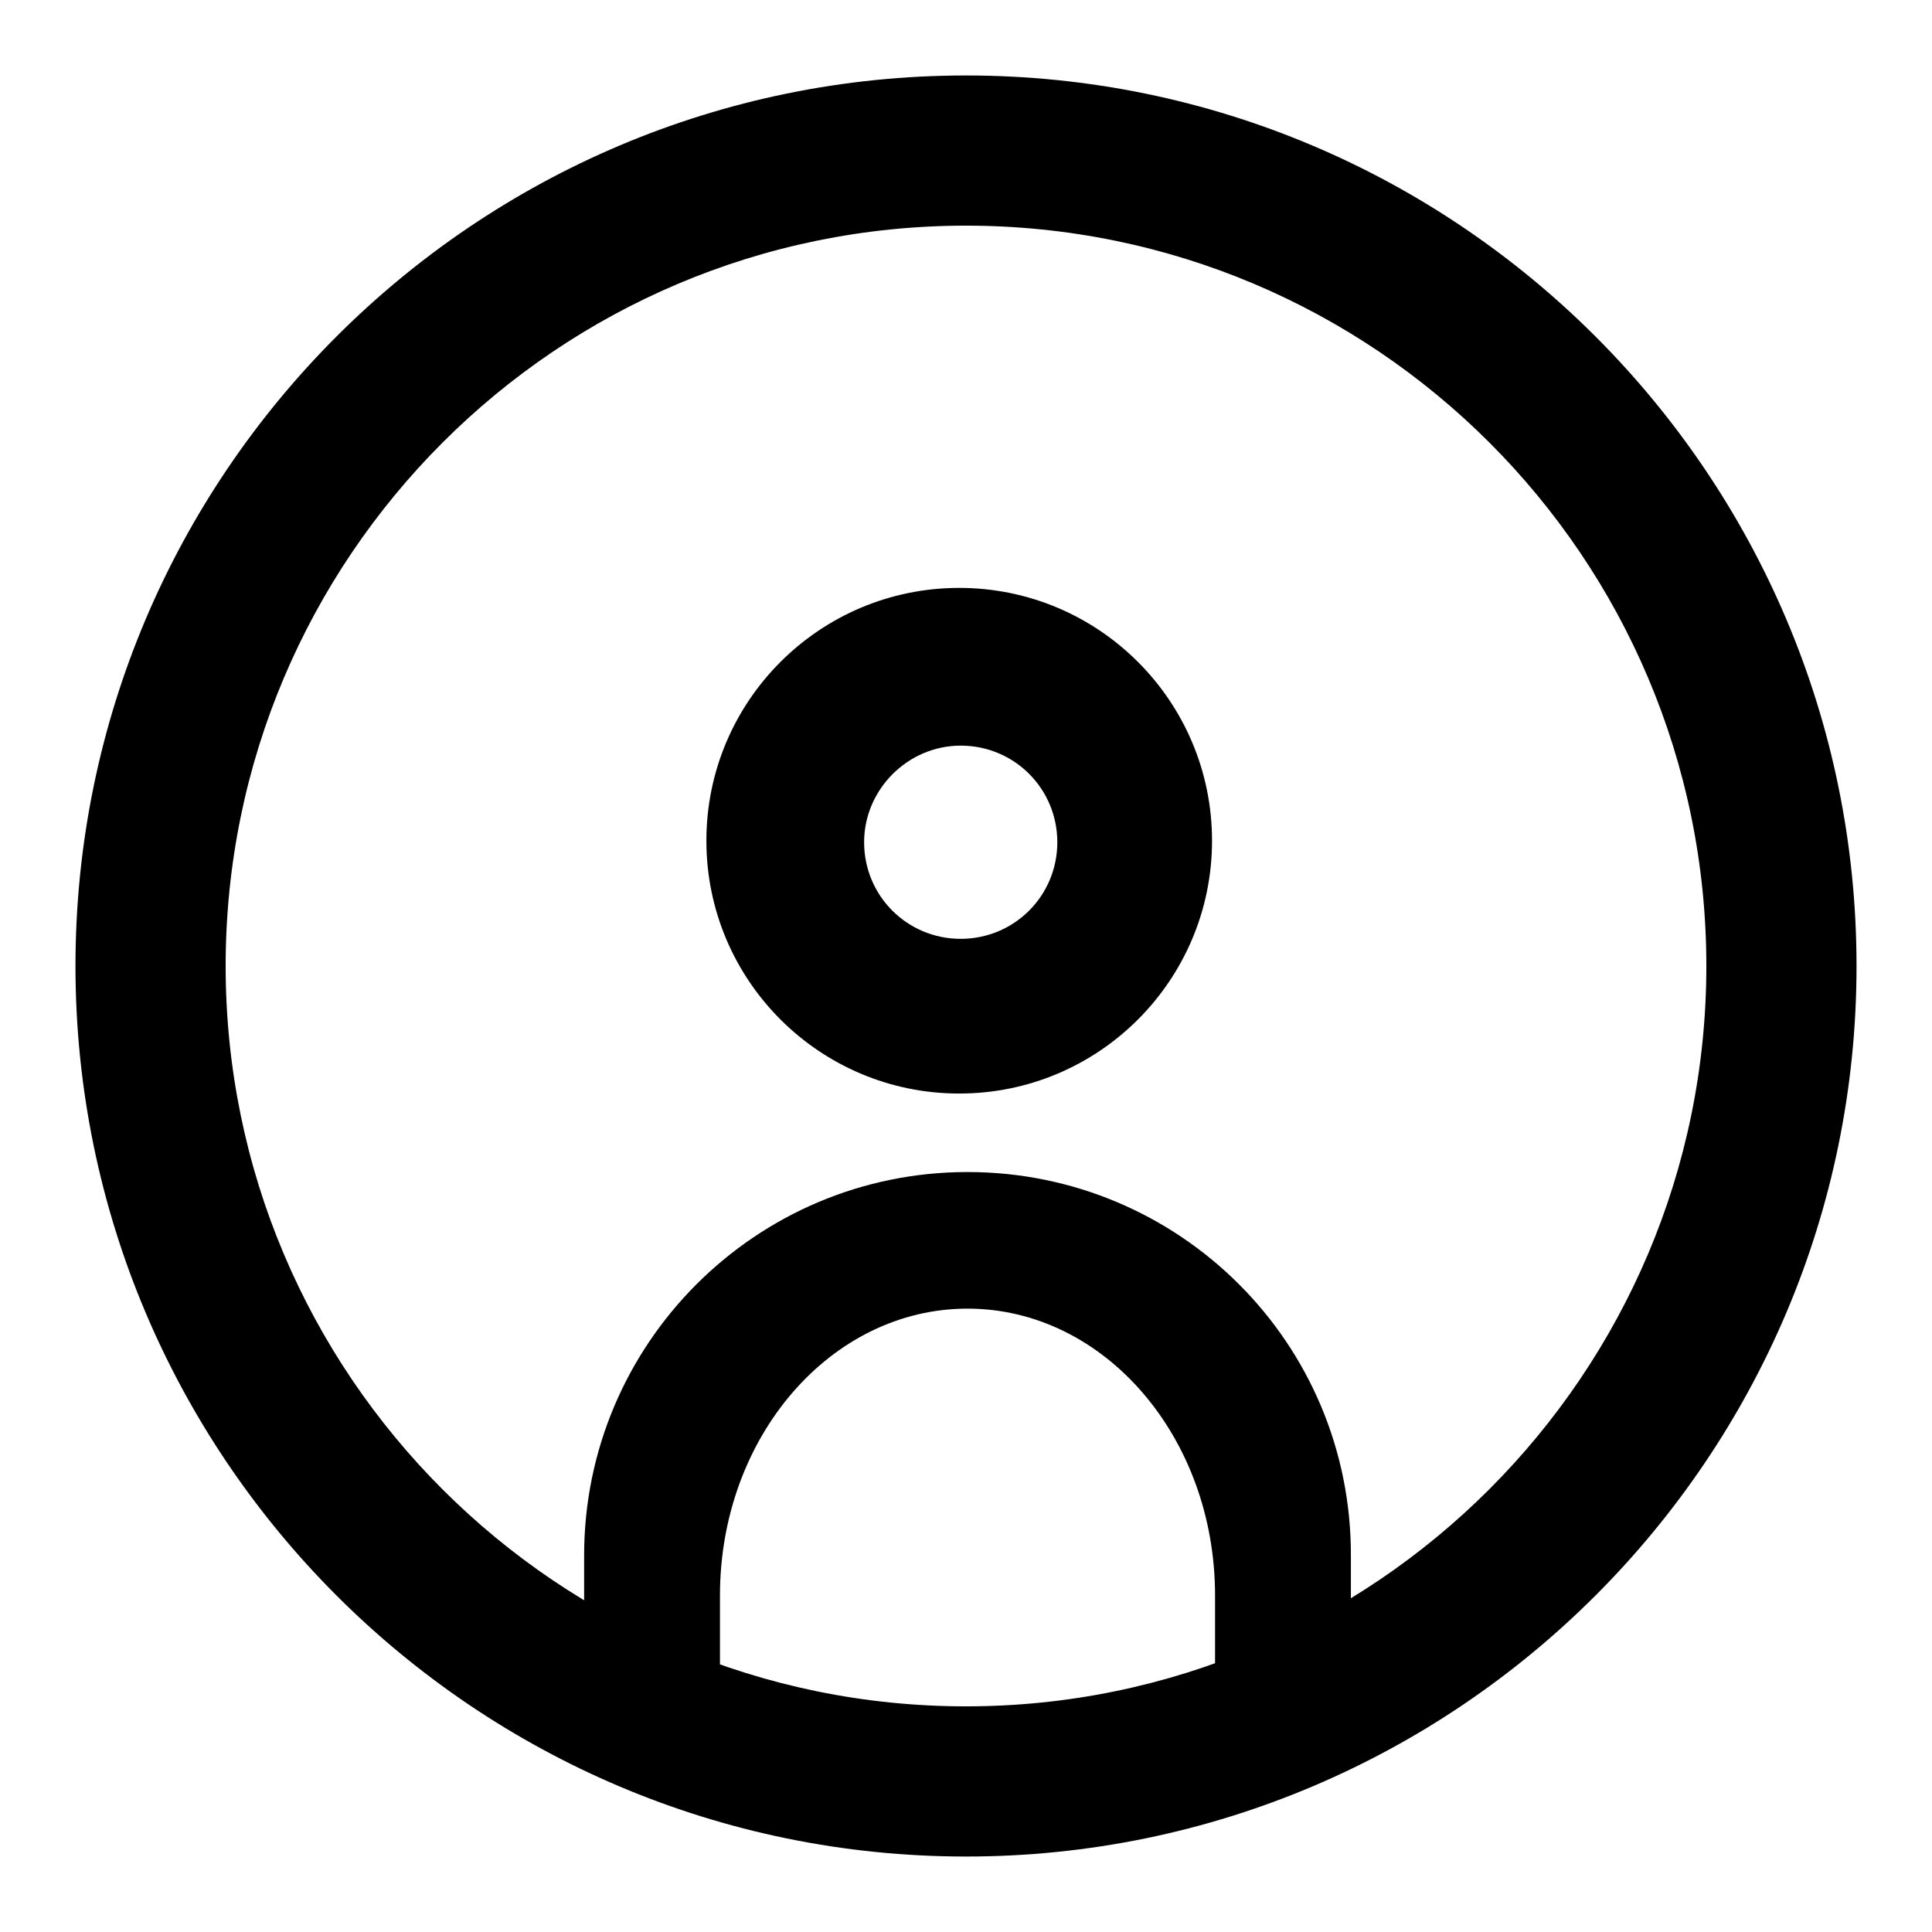
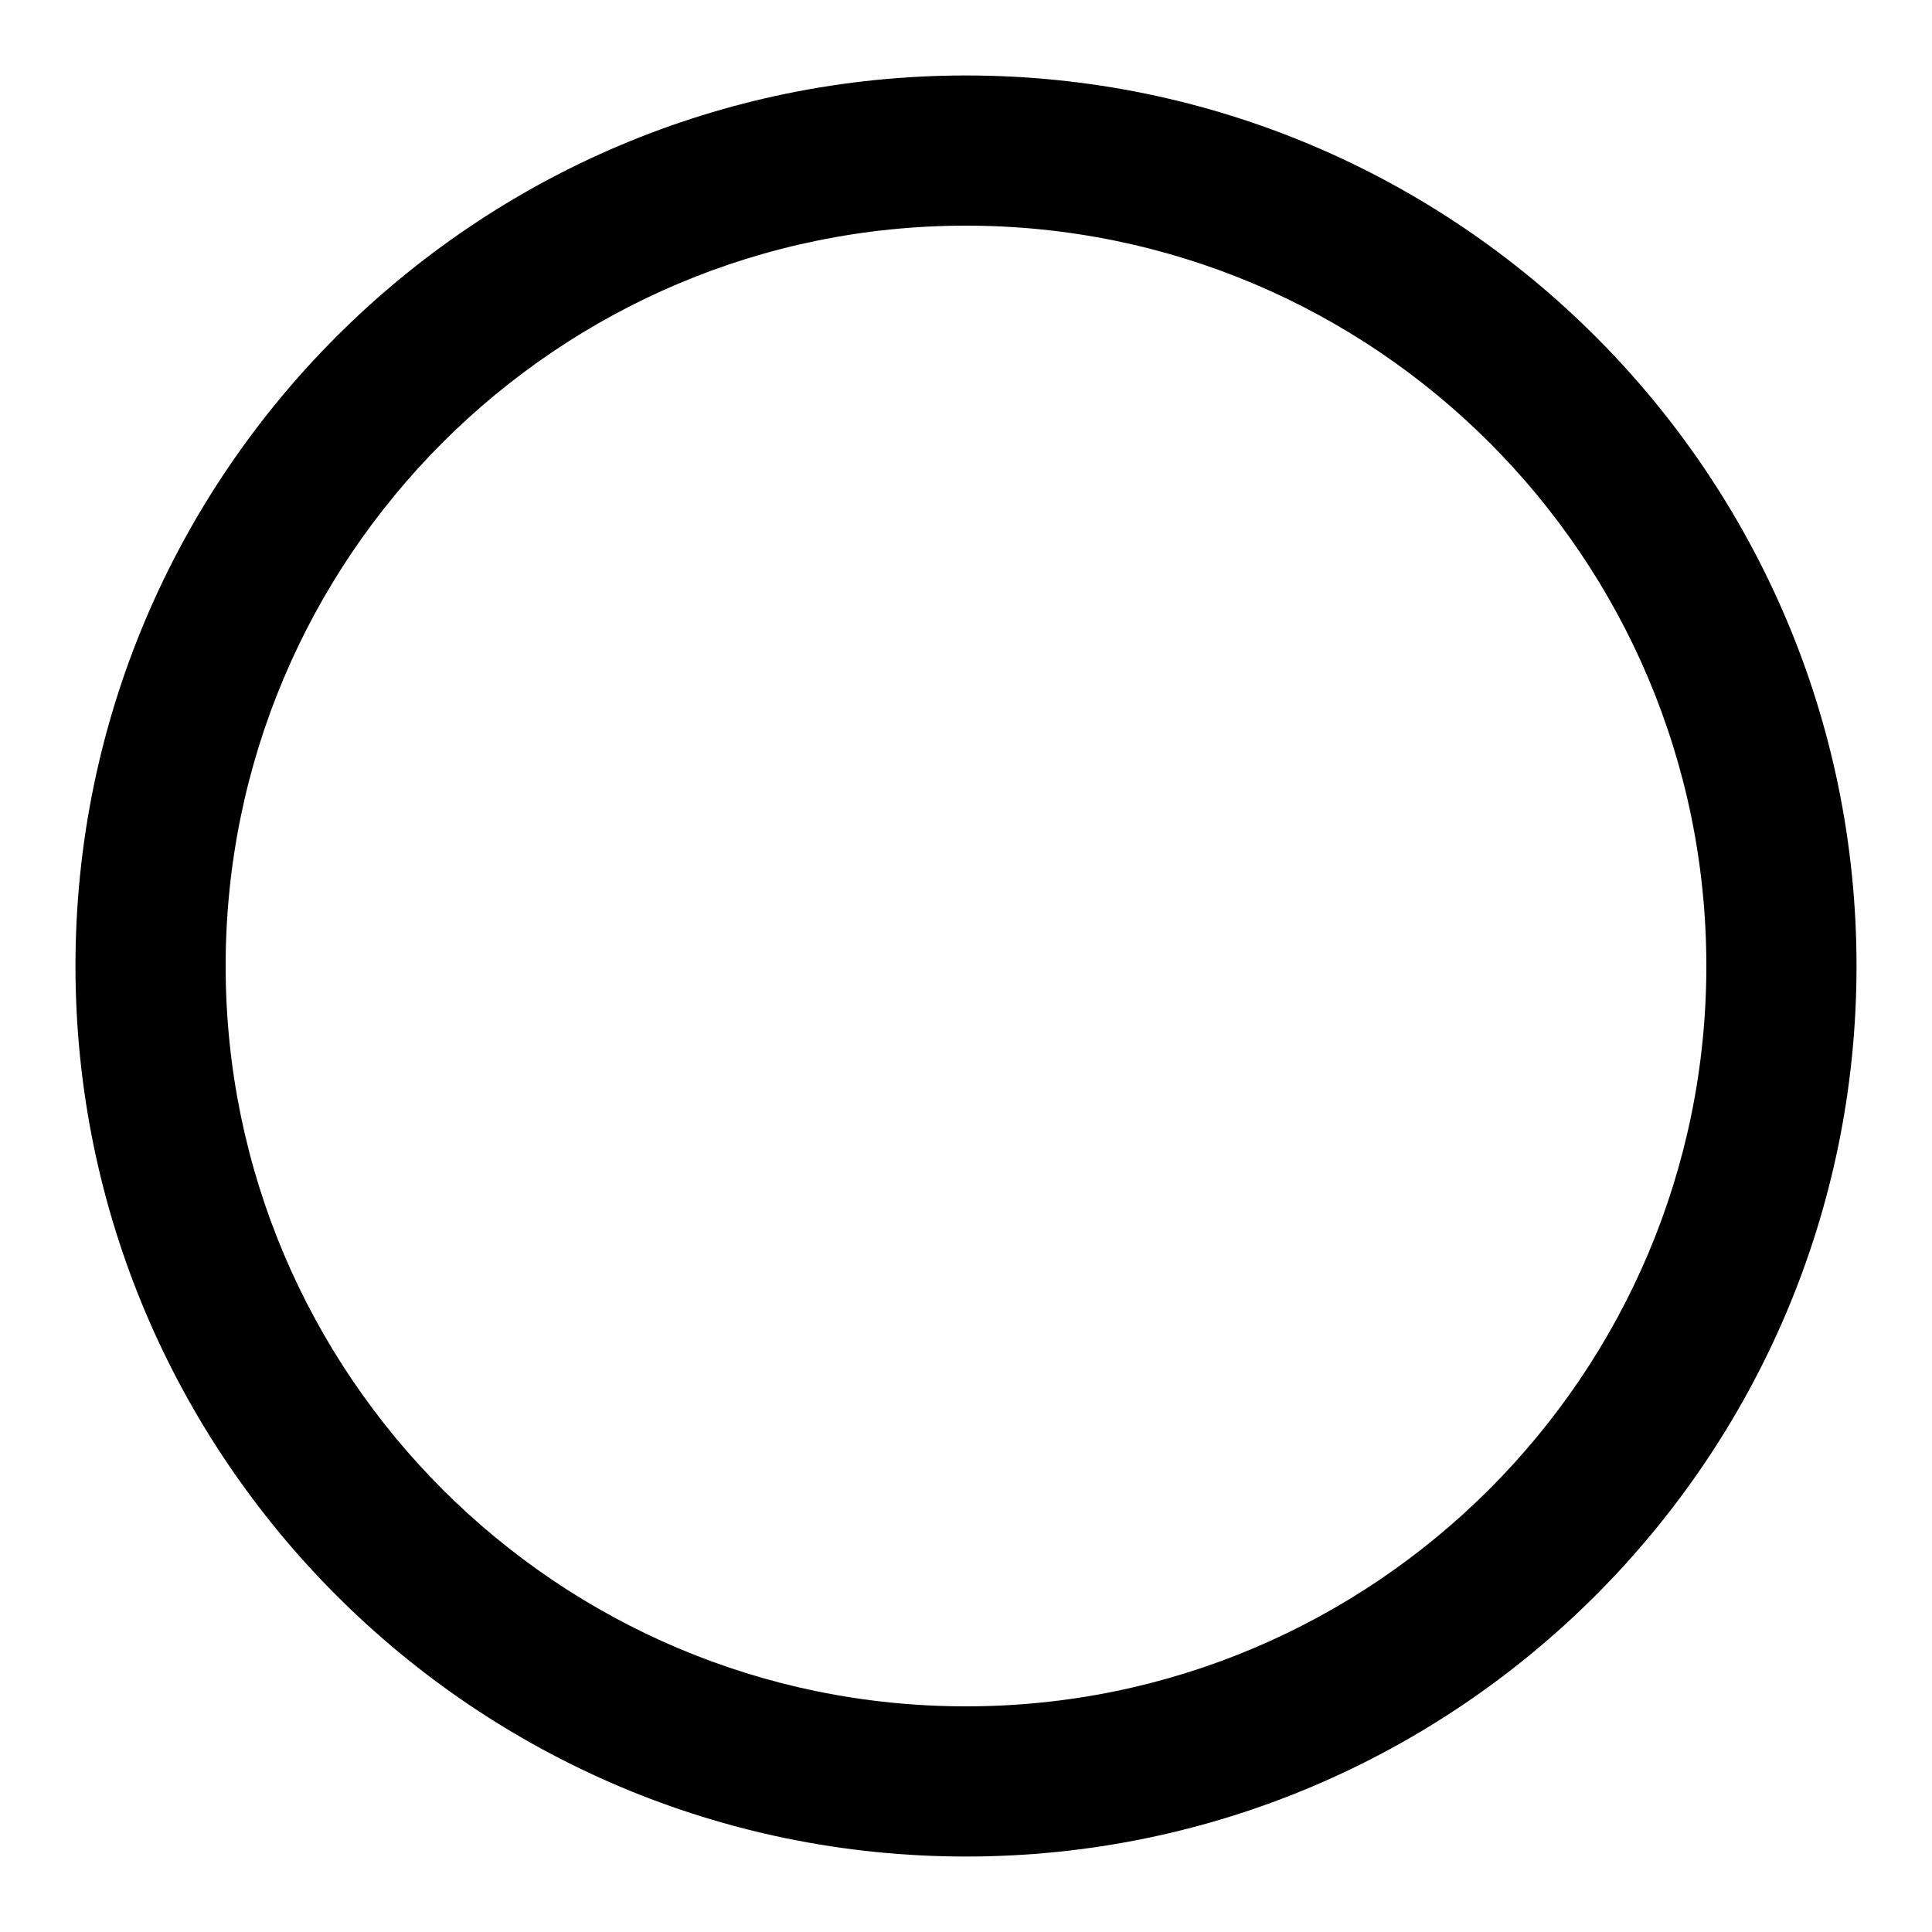
<svg xmlns="http://www.w3.org/2000/svg" version="1.1" x="0px" y="0px" viewBox="0 0 256 256" enable-background="new 0 0 256 256" xml:space="preserve">
  <g>
    <g>
      <path fill="#000000" d="M128,10C62.9,10,10,62.9,10,128c0,65.1,52.9,118,118,118c65.1,0,118-52.9,118-118C246,62.9,193.1,10,128,10z M128,226.1c-54.1,0-98.1-43.9-98.1-98.1c0-54.1,43.9-98.1,98.1-98.1c54.1,0,98.1,43.9,98.1,98.1C226.1,182.1,182.1,226.1,128,226.1z" />
-       <path fill="#000000" d="M128.2,155.3c-28.1,0-50.8,22.8-50.8,50.8v17.6c4.9,2.7,10.9,5.4,18,7.6v-19.9c0-21,14.7-38,32.8-38c18.1,0,32.8,17,32.8,38v18.2c5.8-1.7,11.8-3.9,18-6.5v-16.9C179.1,178,156.3,155.3,128.2,155.3z M127.1,144.9c18.5,0,33.5-15,33.5-33.5s-15-33.5-33.5-33.5s-33.5,15-33.5,33.5C93.6,129.9,108.6,144.9,127.1,144.9z M127.3,98.8c7.1,0,12.8,5.7,12.8,12.8s-5.7,12.8-12.8,12.8c-7.1,0-12.8-5.7-12.8-12.8C114.5,104.6,120.3,98.8,127.3,98.8z" />
    </g>
  </g>
</svg>